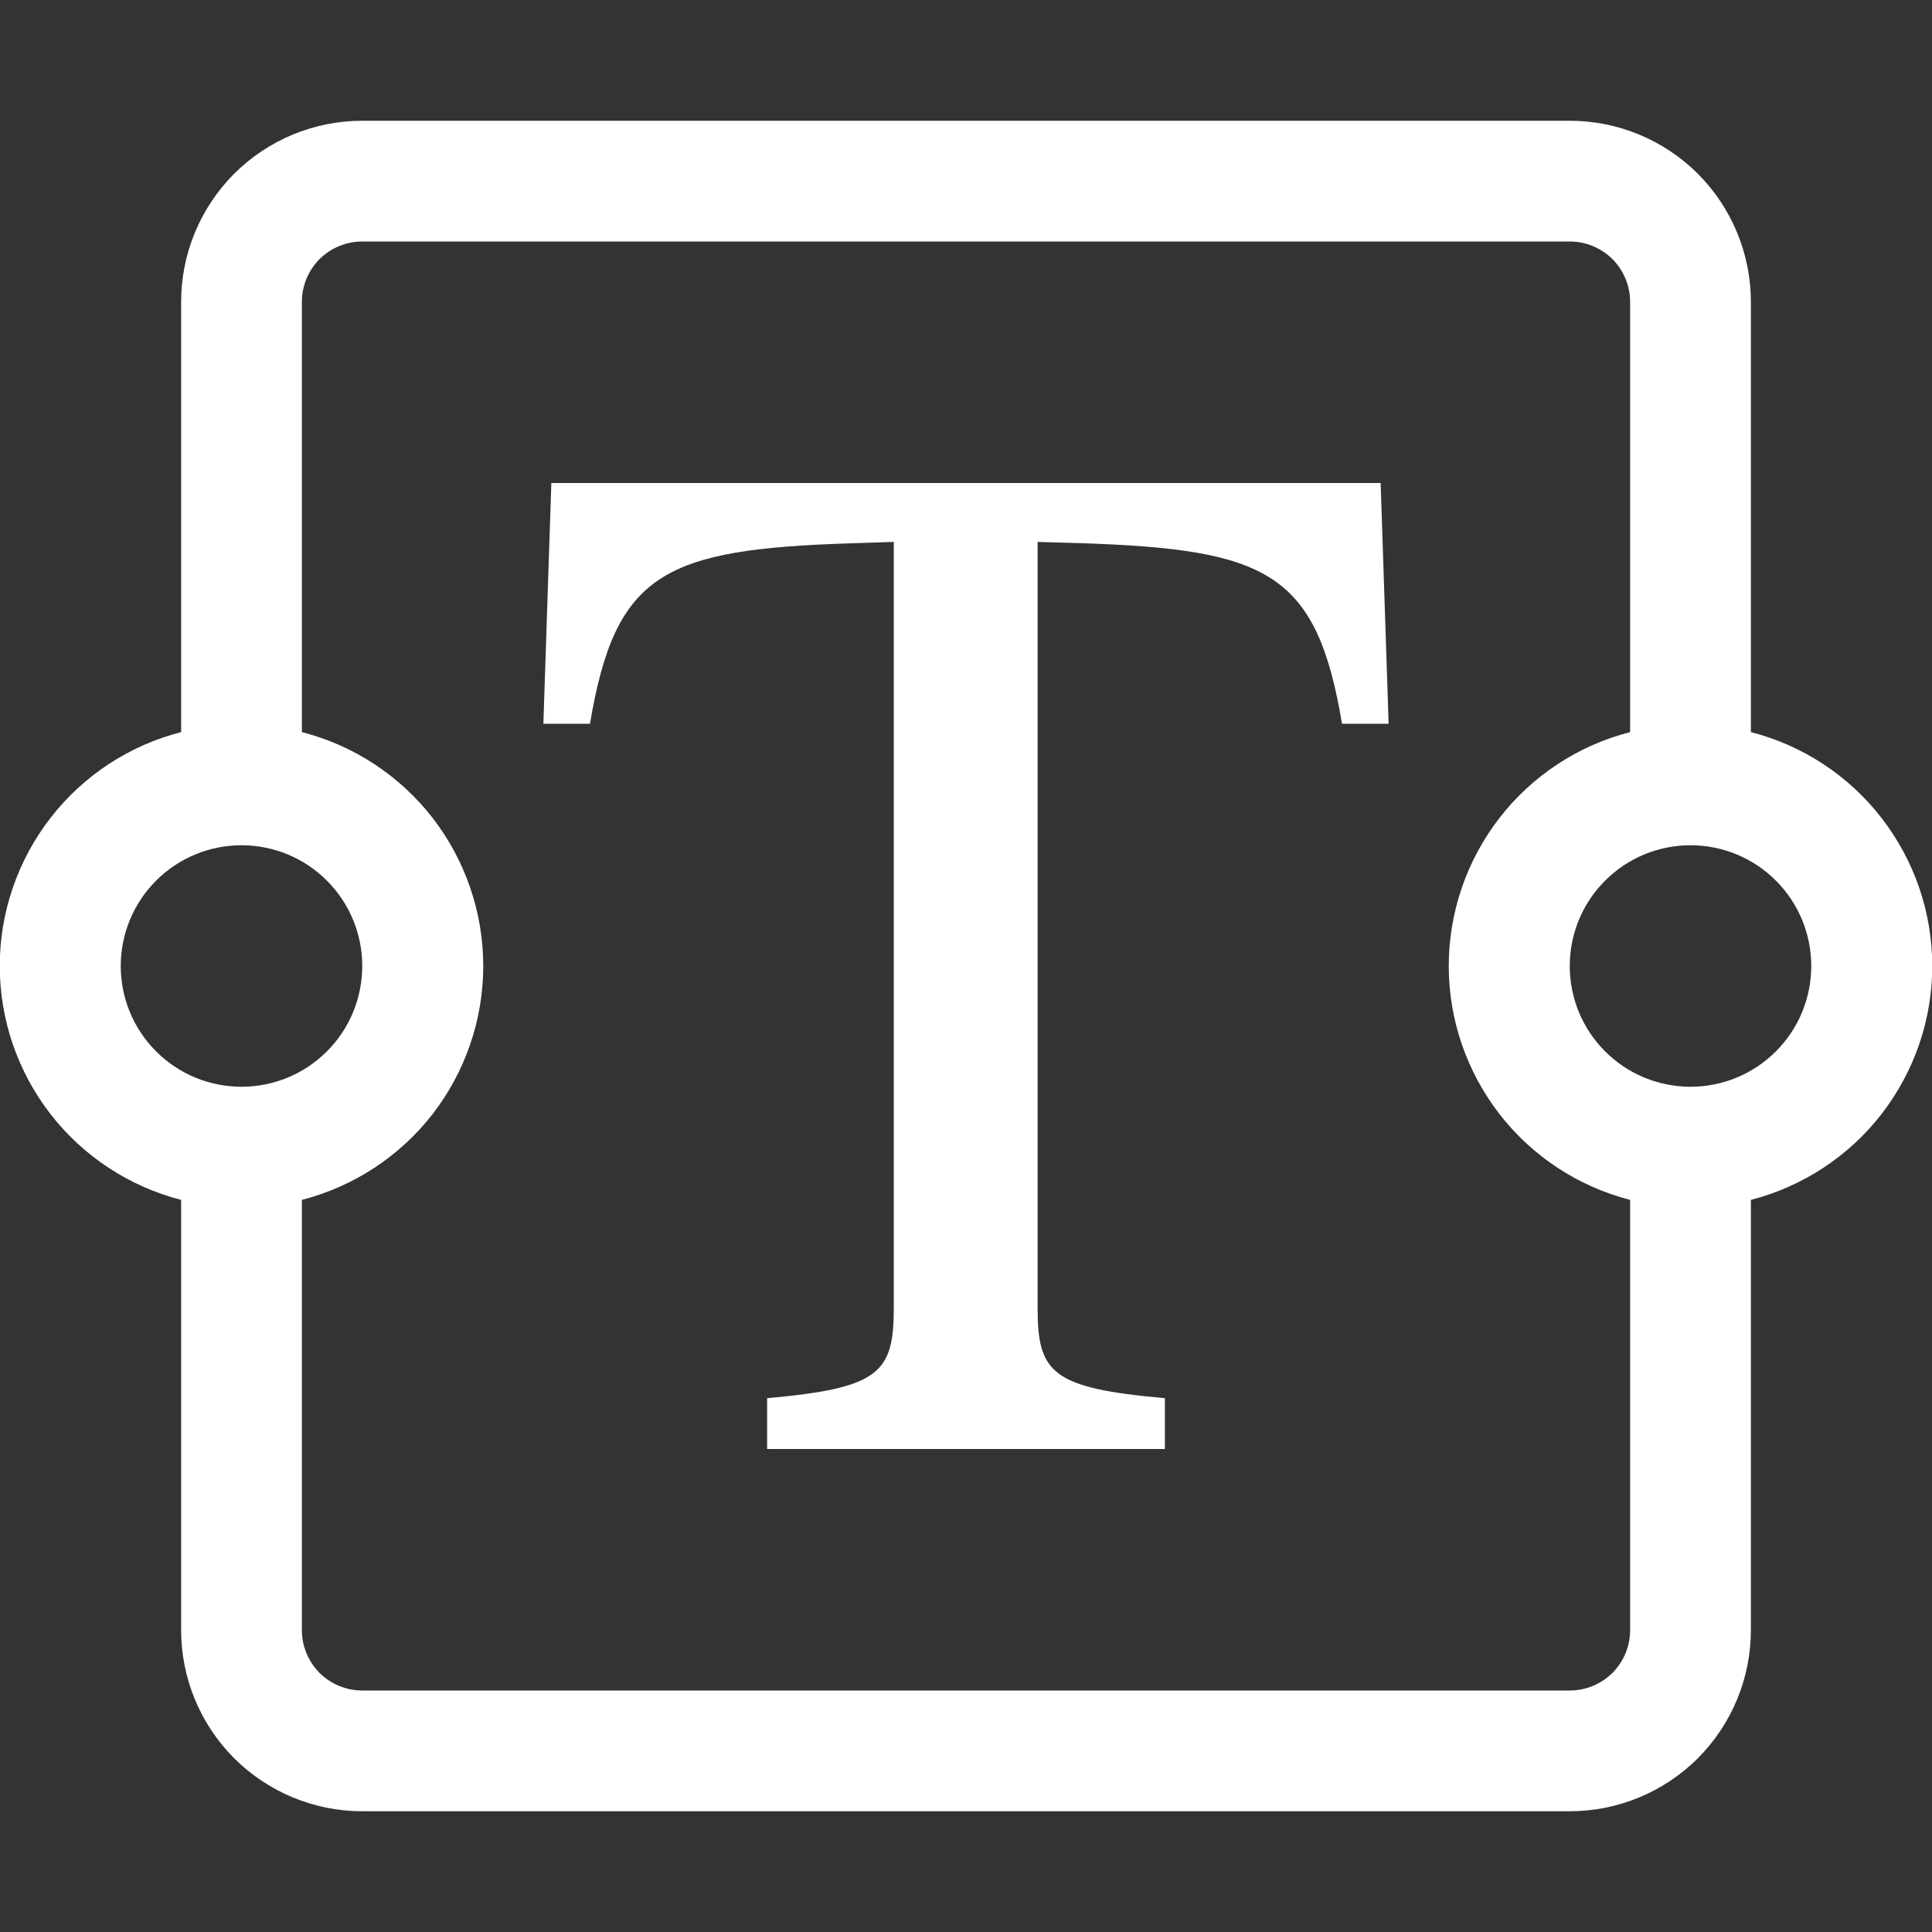
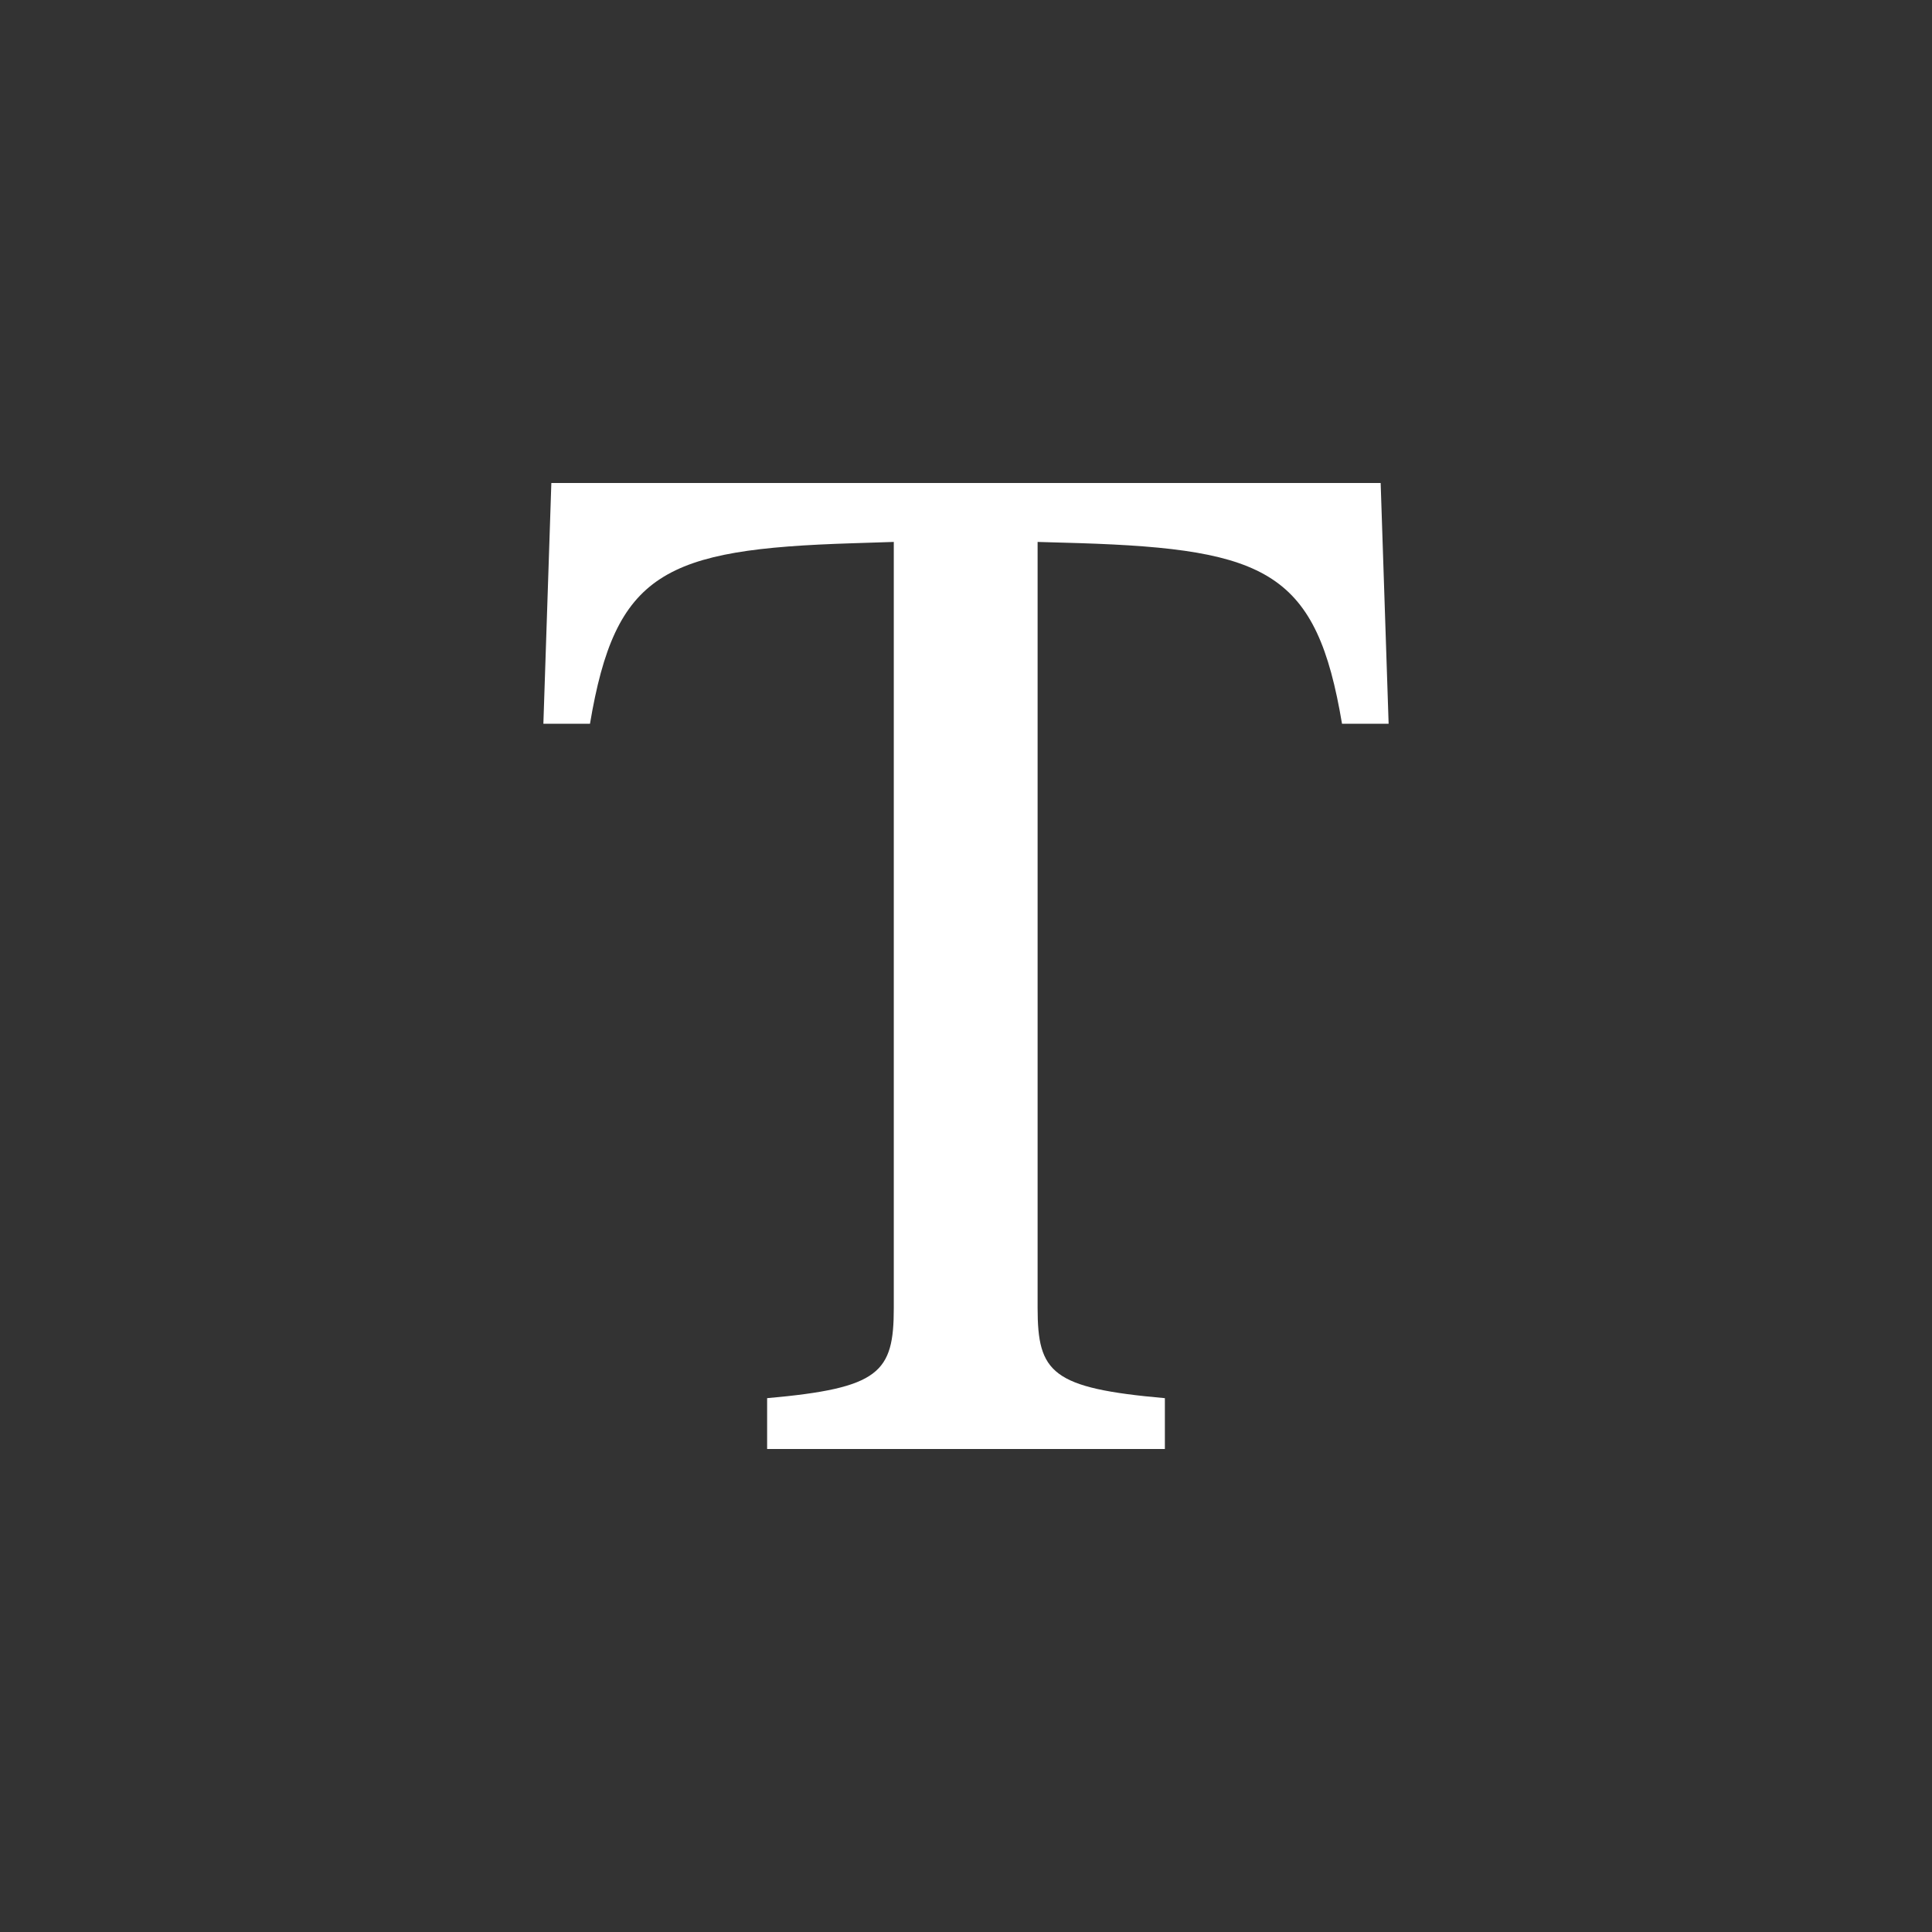
<svg xmlns="http://www.w3.org/2000/svg" width="16" height="16" viewBox="0 0 16 16" fill="none">
  <rect x="0" y="0" width="16" height="16" fill="#333333" stroke="none" />
  <g clip-path="url(#clip0_2_50)">
-     <path d="M1.5 2.5C1.5 2.102 1.658 1.721 1.939 1.439C2.221 1.158 2.602 1 3 1H13C13.398 1 13.779 1.158 14.061 1.439C14.342 1.721 14.5 2.102 14.5 2.5V6.063C14.93 6.173 15.311 6.424 15.582 6.774C15.854 7.125 16.002 7.556 16.002 8C16.002 8.444 15.854 8.875 15.582 9.226C15.311 9.576 14.93 9.826 14.5 9.937V13.5C14.5 13.898 14.342 14.279 14.061 14.561C13.779 14.842 13.398 15 13 15H3C2.602 15 2.221 14.842 1.939 14.561C1.658 14.279 1.5 13.898 1.5 13.5V9.937C1.07 9.826 0.689 9.576 0.418 9.226C0.146 8.875 -0.002 8.444 -0.002 8C-0.002 7.556 0.146 7.125 0.418 6.774C0.689 6.424 1.07 6.173 1.5 6.063V2.5ZM2.5 6.063C2.93 6.173 3.311 6.424 3.583 6.774C3.854 7.125 4.002 7.556 4.002 8C4.002 8.444 3.854 8.875 3.583 9.226C3.311 9.576 2.93 9.826 2.5 9.937V13.5C2.5 13.633 2.553 13.76 2.646 13.854C2.74 13.947 2.867 14 3 14H13C13.133 14 13.26 13.947 13.354 13.854C13.447 13.76 13.5 13.633 13.5 13.5V9.937C13.07 9.826 12.689 9.576 12.418 9.226C12.146 8.875 11.998 8.444 11.998 8C11.998 7.556 12.146 7.125 12.418 6.774C12.689 6.424 13.07 6.173 13.5 6.063V2.5C13.5 2.367 13.447 2.24 13.354 2.146C13.26 2.053 13.133 2 13 2H3C2.867 2 2.74 2.053 2.646 2.146C2.553 2.24 2.5 2.367 2.5 2.5V6.063ZM2 7C1.735 7 1.48 7.105 1.293 7.293C1.105 7.48 1 7.735 1 8C1 8.265 1.105 8.52 1.293 8.707C1.48 8.895 1.735 9 2 9C2.265 9 2.52 8.895 2.707 8.707C2.895 8.52 3 8.265 3 8C3 7.735 2.895 7.48 2.707 7.293C2.52 7.105 2.265 7 2 7ZM14 7C13.735 7 13.48 7.105 13.293 7.293C13.105 7.48 13 7.735 13 8C13 8.265 13.105 8.52 13.293 8.707C13.48 8.895 13.735 9 14 9C14.265 9 14.52 8.895 14.707 8.707C14.895 8.52 15 8.265 15 8C15 7.735 14.895 7.48 14.707 7.293C14.52 7.105 14.265 7 14 7Z" fill="white" />
    <path d="M11.434 4H4.566L4.5 5.994H4.886C5.096 4.742 5.498 4.548 7.059 4.499L7.402 4.488V10.831C7.402 11.368 7.286 11.496 6.353 11.579V12H9.647V11.579C8.709 11.496 8.593 11.369 8.593 10.831V4.488L8.941 4.498C10.501 4.548 10.904 4.742 11.114 5.994H11.5L11.434 4Z" fill="white" />
  </g>
  <defs>
    <clipPath id="clip0_2_50">
      <rect width="16" height="16" fill="white" />
    </clipPath>
  </defs>
</svg>